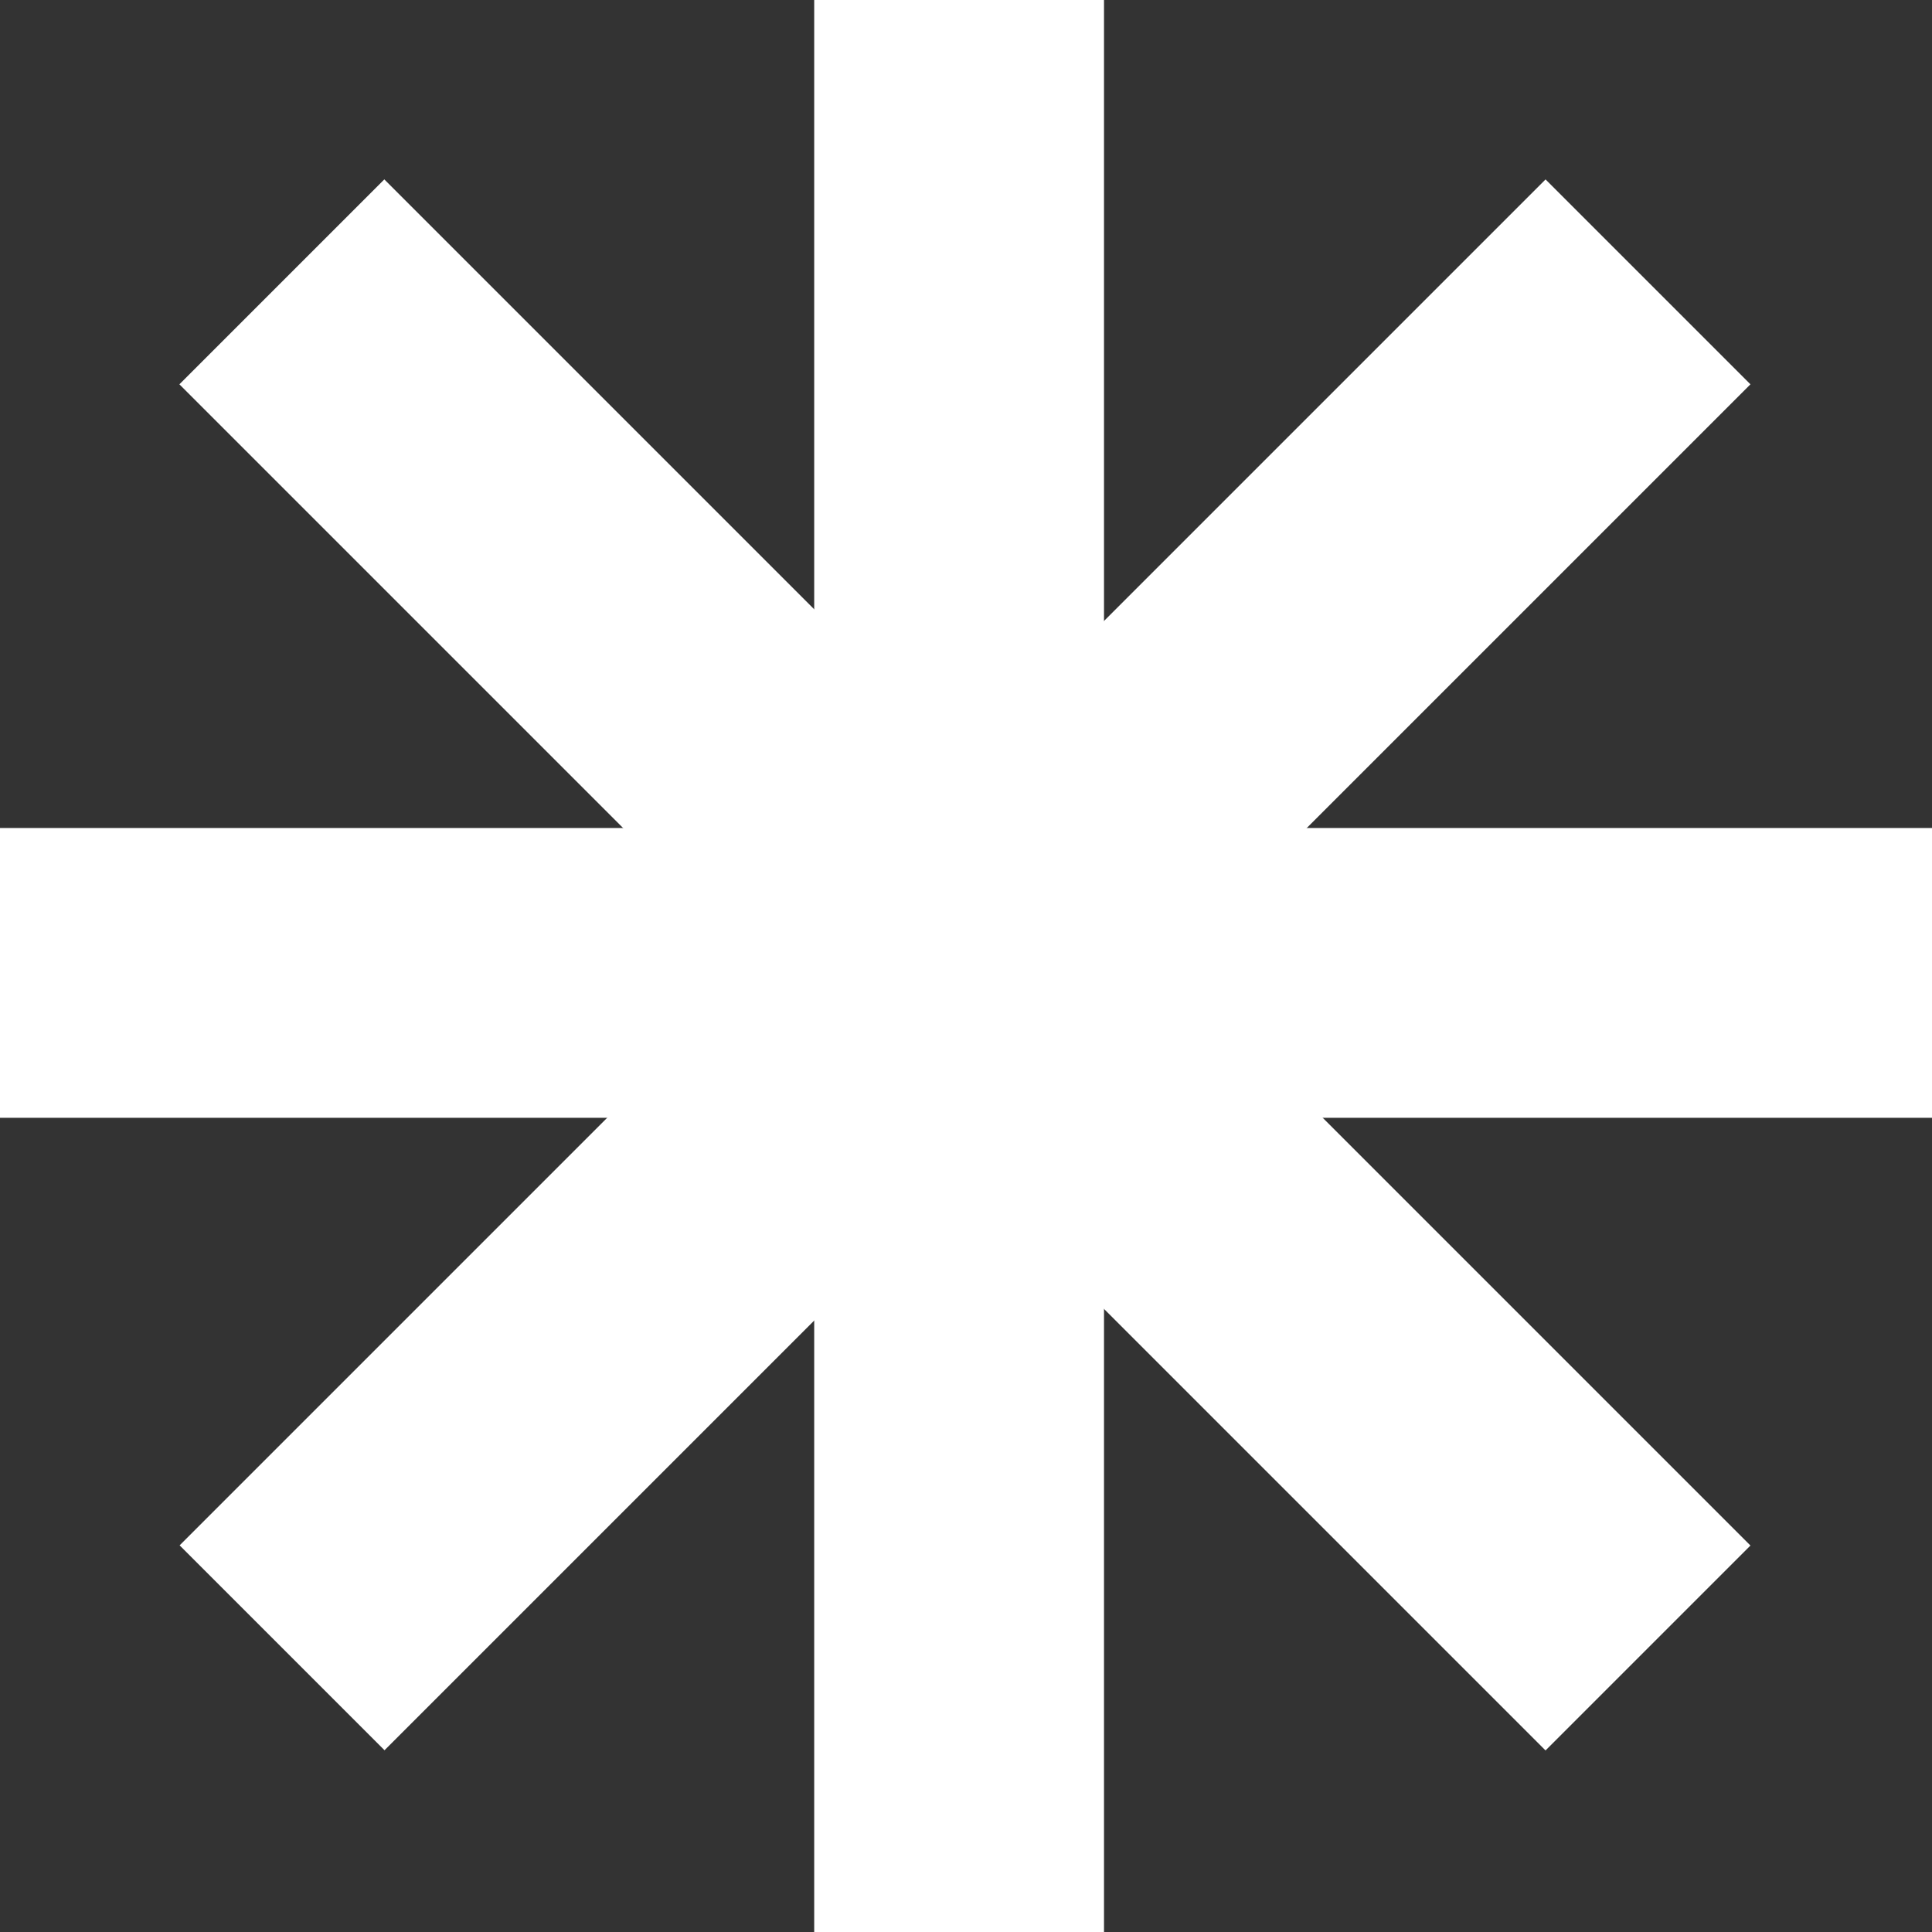
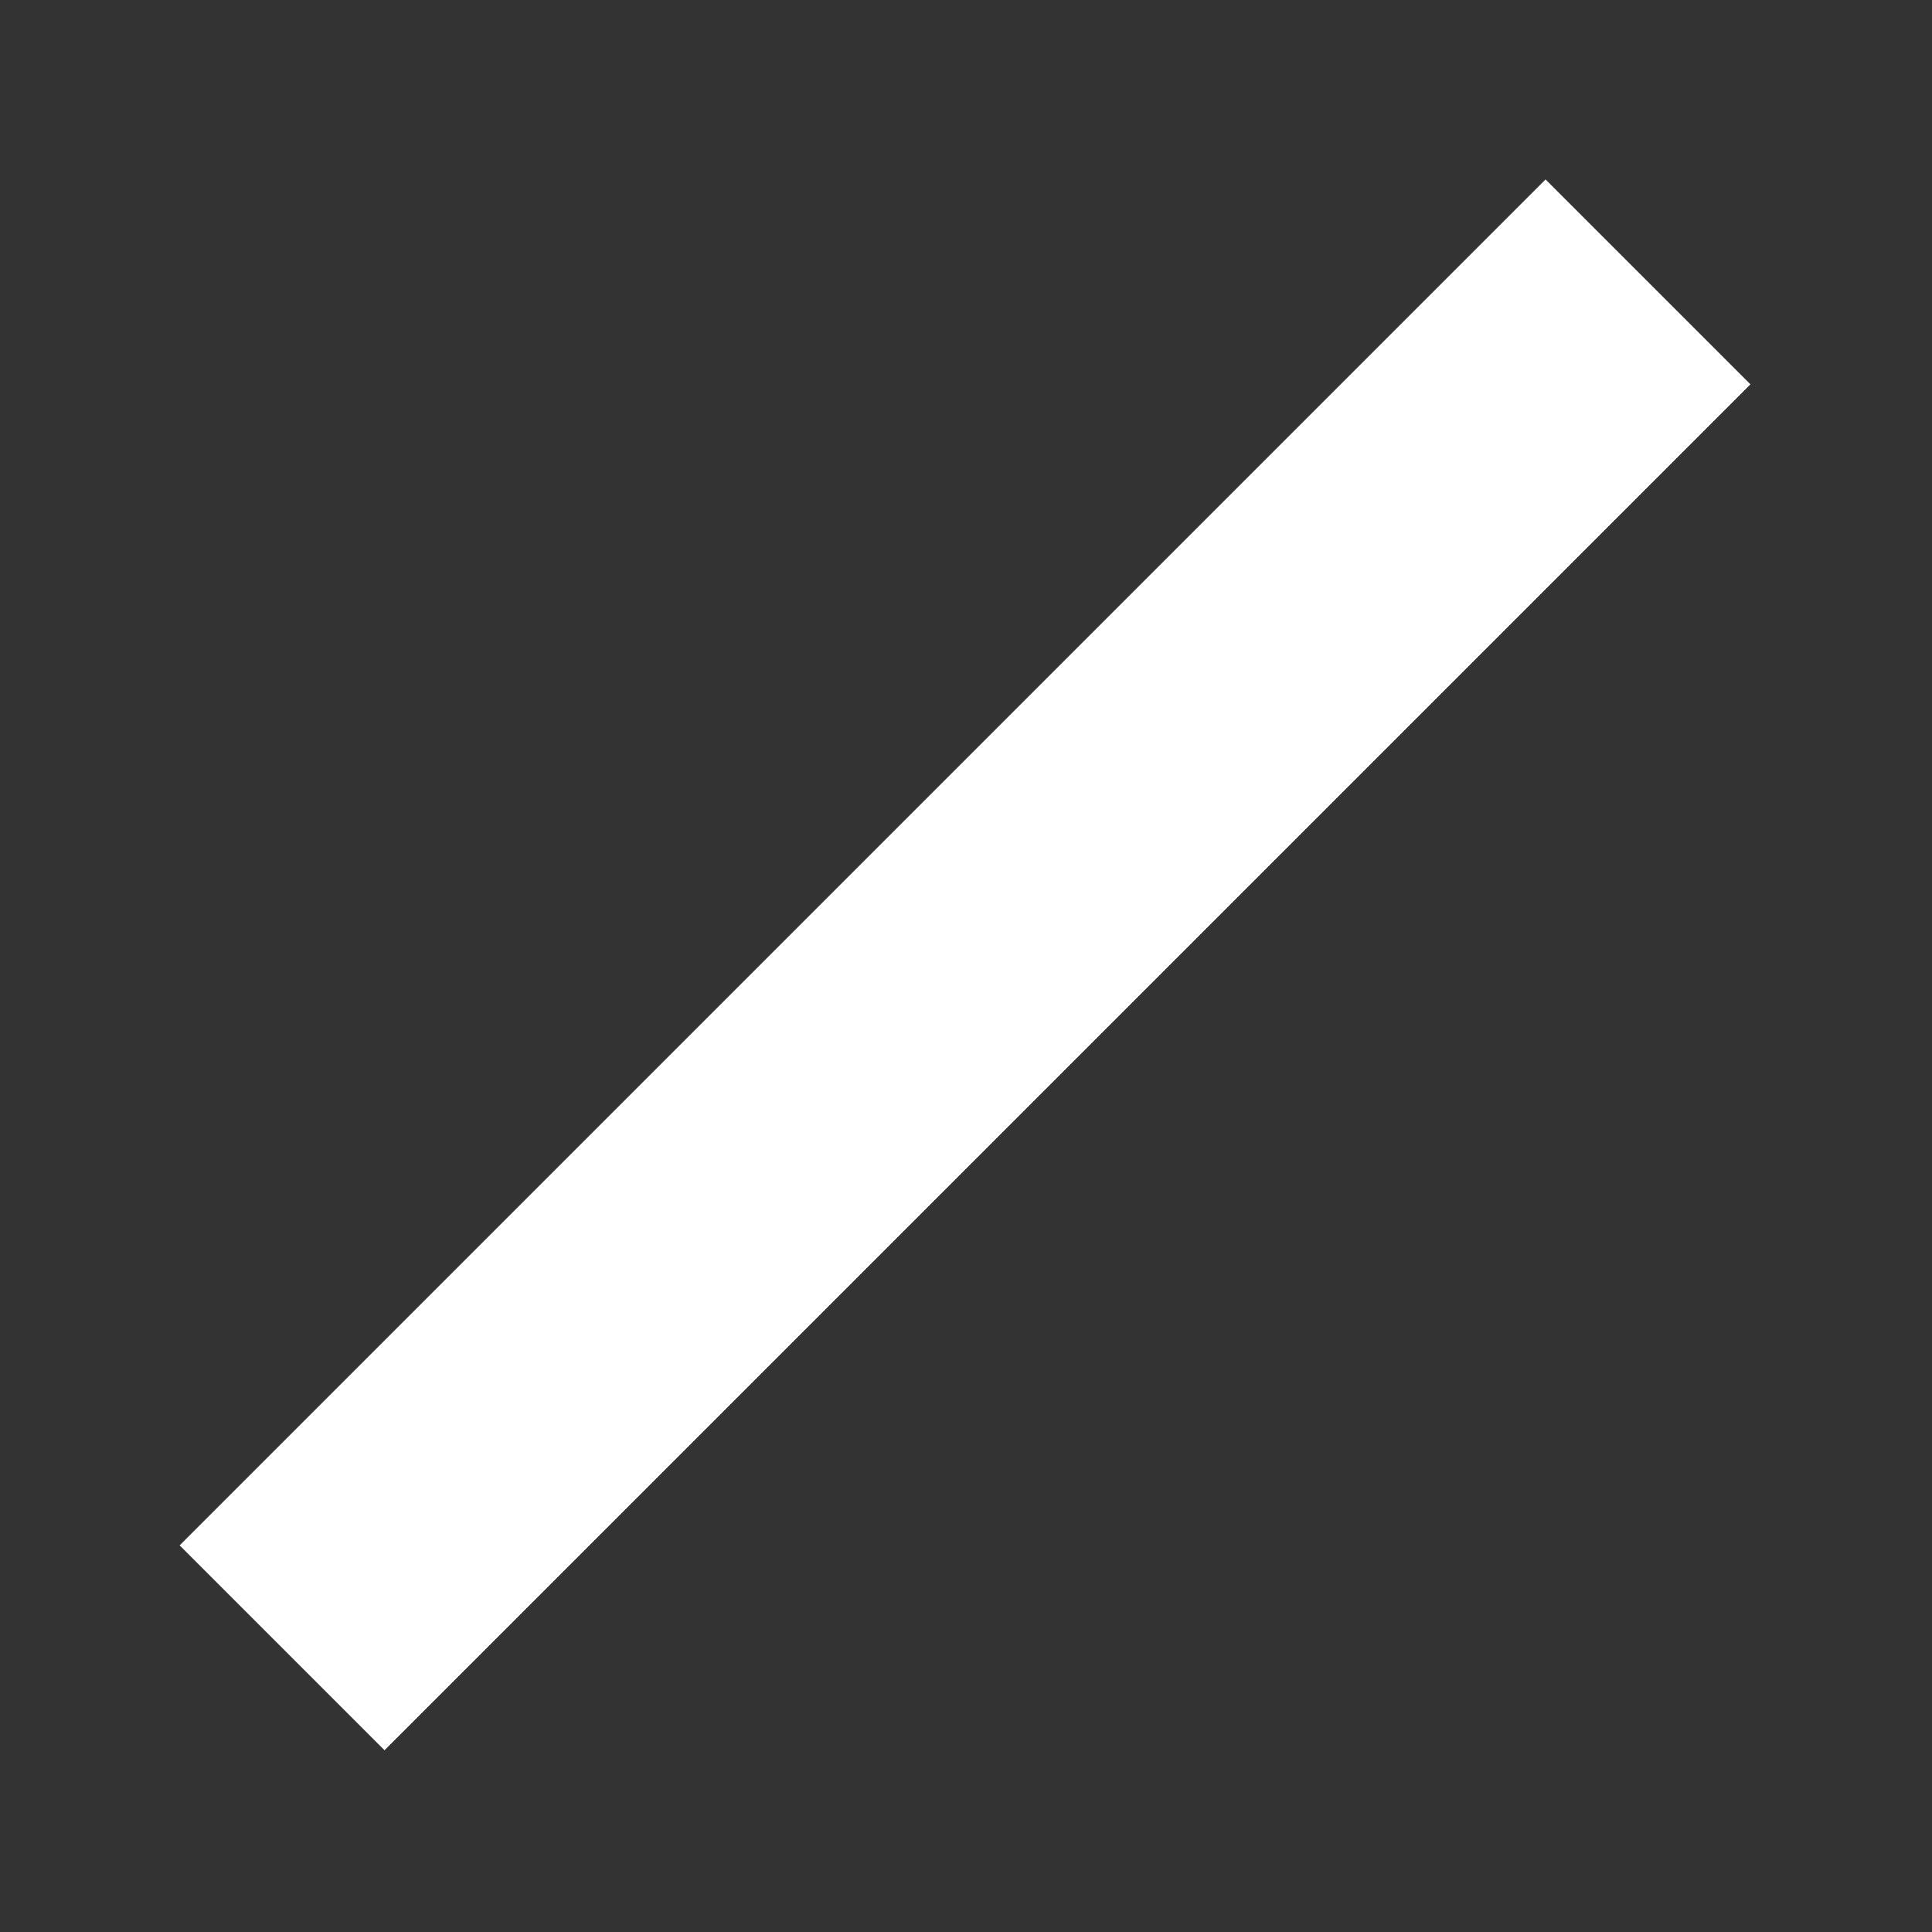
<svg xmlns="http://www.w3.org/2000/svg" width="1073" height="1073" viewBox="0 0 1073 1073" fill="none">
  <rect x="0" y="0" width="1073" height="1073" fill="#333333" stroke="none" />
-   <rect x="452.193" width="160.95" height="1073" fill="white" />
-   <rect y="620.807" width="160.95" height="1073" transform="rotate(-90 0 620.807)" fill="white" />
-   <rect x="99.636" y="213.444" width="160.95" height="1073" transform="rotate(-45 99.636 213.444)" fill="white" />
  <rect width="160.95" height="1073" transform="matrix(-0.707 -0.707 -0.707 0.707 972.166 213.444)" fill="white" />
</svg>